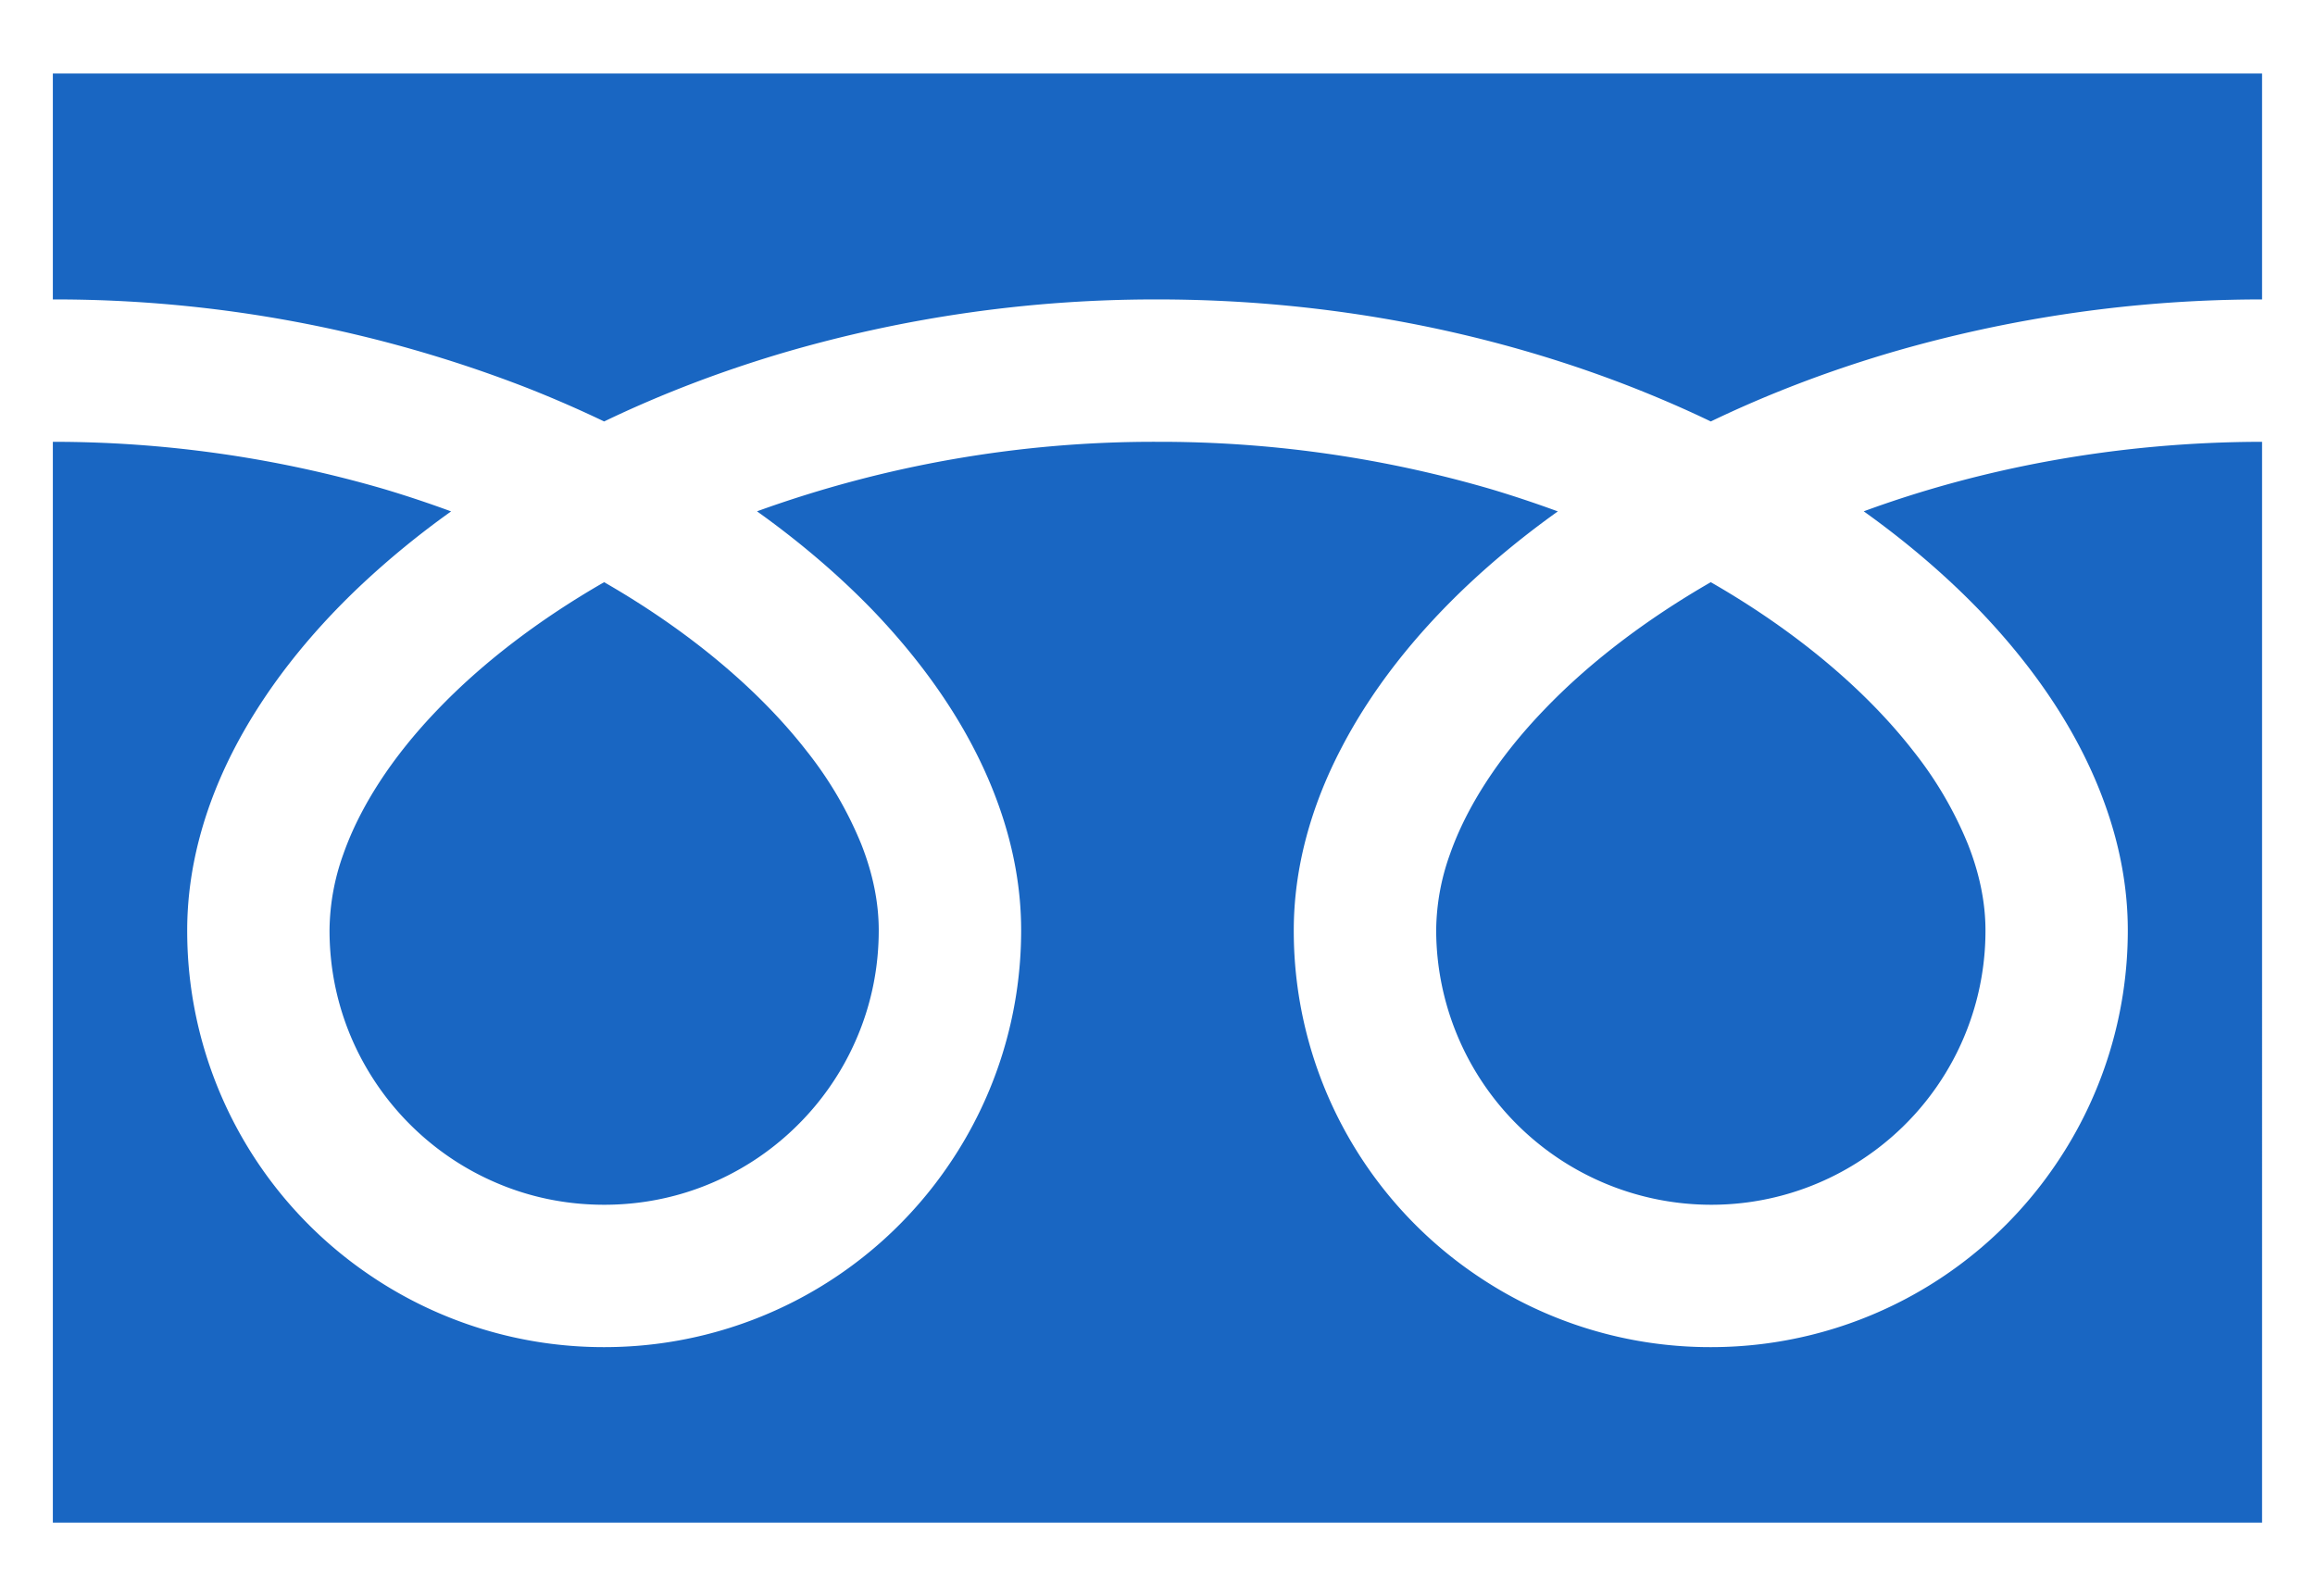
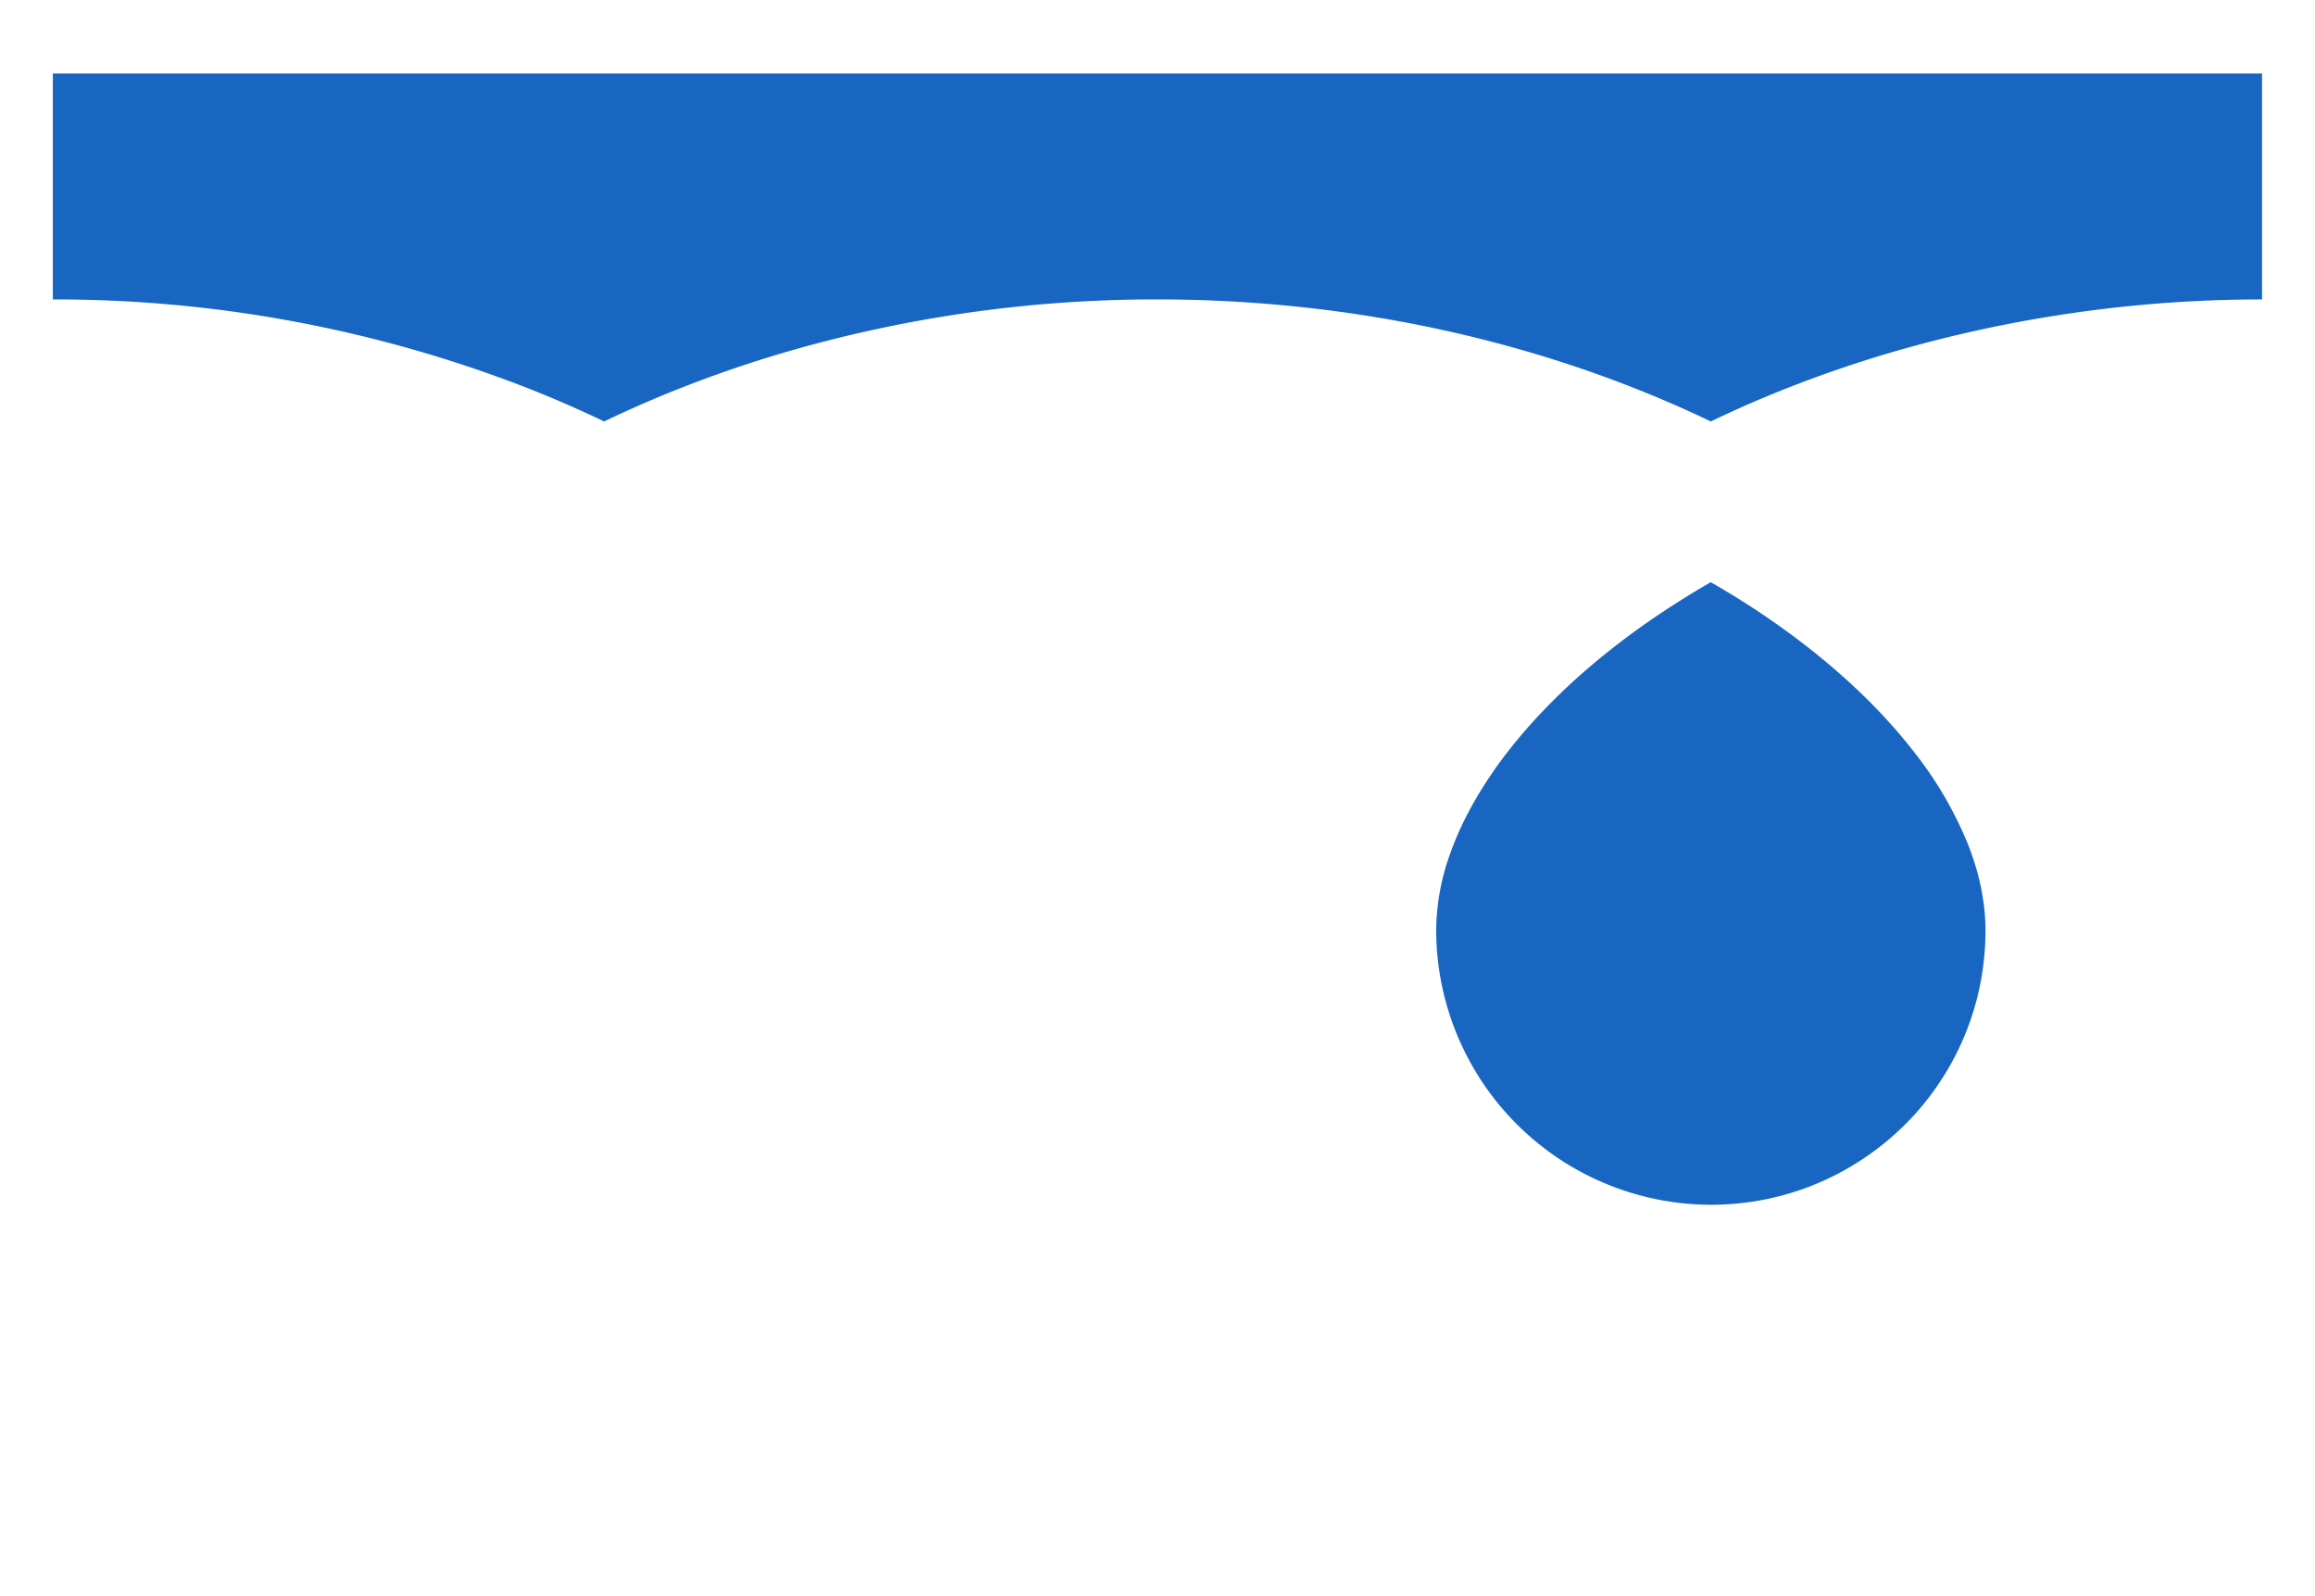
<svg xmlns="http://www.w3.org/2000/svg" width="29" height="20" fill="none">
  <path d="M.662.92v2.832a16.31 16.31 0 0 1 5.953 1.113c.328.13.645.268.953.416.7-.337 1.454-.627 2.253-.863a16.566 16.566 0 0 1 4.678-.666c2.189 0 4.223.42 5.979 1.113.328.13.646.268.953.416.7-.337 1.454-.627 2.253-.863a16.573 16.573 0 0 1 4.653-.666V.921H.662Zm17.329 10.737a3.447 3.447 0 0 0 3.44 3.439 3.42 3.42 0 0 0 1.923-.586 3.426 3.426 0 0 0 1.518-2.853c0-.341-.071-.703-.221-1.082a4.77 4.77 0 0 0-.685-1.167c-.584-.75-1.45-1.49-2.535-2.113-.83.478-1.536 1.023-2.081 1.592-.582.603-.98 1.23-1.185 1.813a2.872 2.872 0 0 0-.174.957Z" fill="#1966C2" />
-   <path d="M24.799 7.65c.721.752 1.27 1.577 1.58 2.457.178.502.276 1.024.276 1.55 0 1.078-.33 2.088-.893 2.92a5.215 5.215 0 0 1-4.331 2.303 5.206 5.206 0 0 1-2.922-.892 5.209 5.209 0 0 1-2.302-4.33c0-.79.22-1.567.6-2.292.378-.726.915-1.408 1.577-2.033.344-.324.722-.633 1.131-.925-.273-.1-.553-.194-.841-.28a14.798 14.798 0 0 0-4.175-.592 14.607 14.607 0 0 0-5.016.871c.54.386 1.027.802 1.453 1.243.72.752 1.27 1.577 1.58 2.457.178.502.276 1.024.276 1.55 0 1.078-.33 2.088-.893 2.92a5.216 5.216 0 0 1-4.331 2.303 5.206 5.206 0 0 1-2.921-.892 5.207 5.207 0 0 1-2.302-4.33c0-.79.22-1.567.598-2.292.38-.726.916-1.408 1.578-2.033a10.83 10.83 0 0 1 1.13-.925 14.25 14.25 0 0 0-.84-.28 14.804 14.804 0 0 0-4.149-.592v13.543h27.675V5.536c-1.821.002-3.52.331-4.99.871.54.386 1.026.802 1.452 1.243Z" fill="#1966C2" />
-   <path d="M4.128 11.657c0 .715.216 1.372.587 1.922.371.55.898.987 1.514 1.247.411.175.862.27 1.34.27.715 0 1.372-.215 1.922-.586.55-.372.987-.898 1.247-1.515.174-.41.27-.861.27-1.338 0-.341-.07-.703-.22-1.082a4.786 4.786 0 0 0-.685-1.167c-.584-.75-1.451-1.49-2.535-2.113-.831.478-1.536 1.023-2.081 1.592-.582.603-.98 1.23-1.185 1.813a2.87 2.87 0 0 0-.174.957Z" fill="#1966C2" />
</svg>